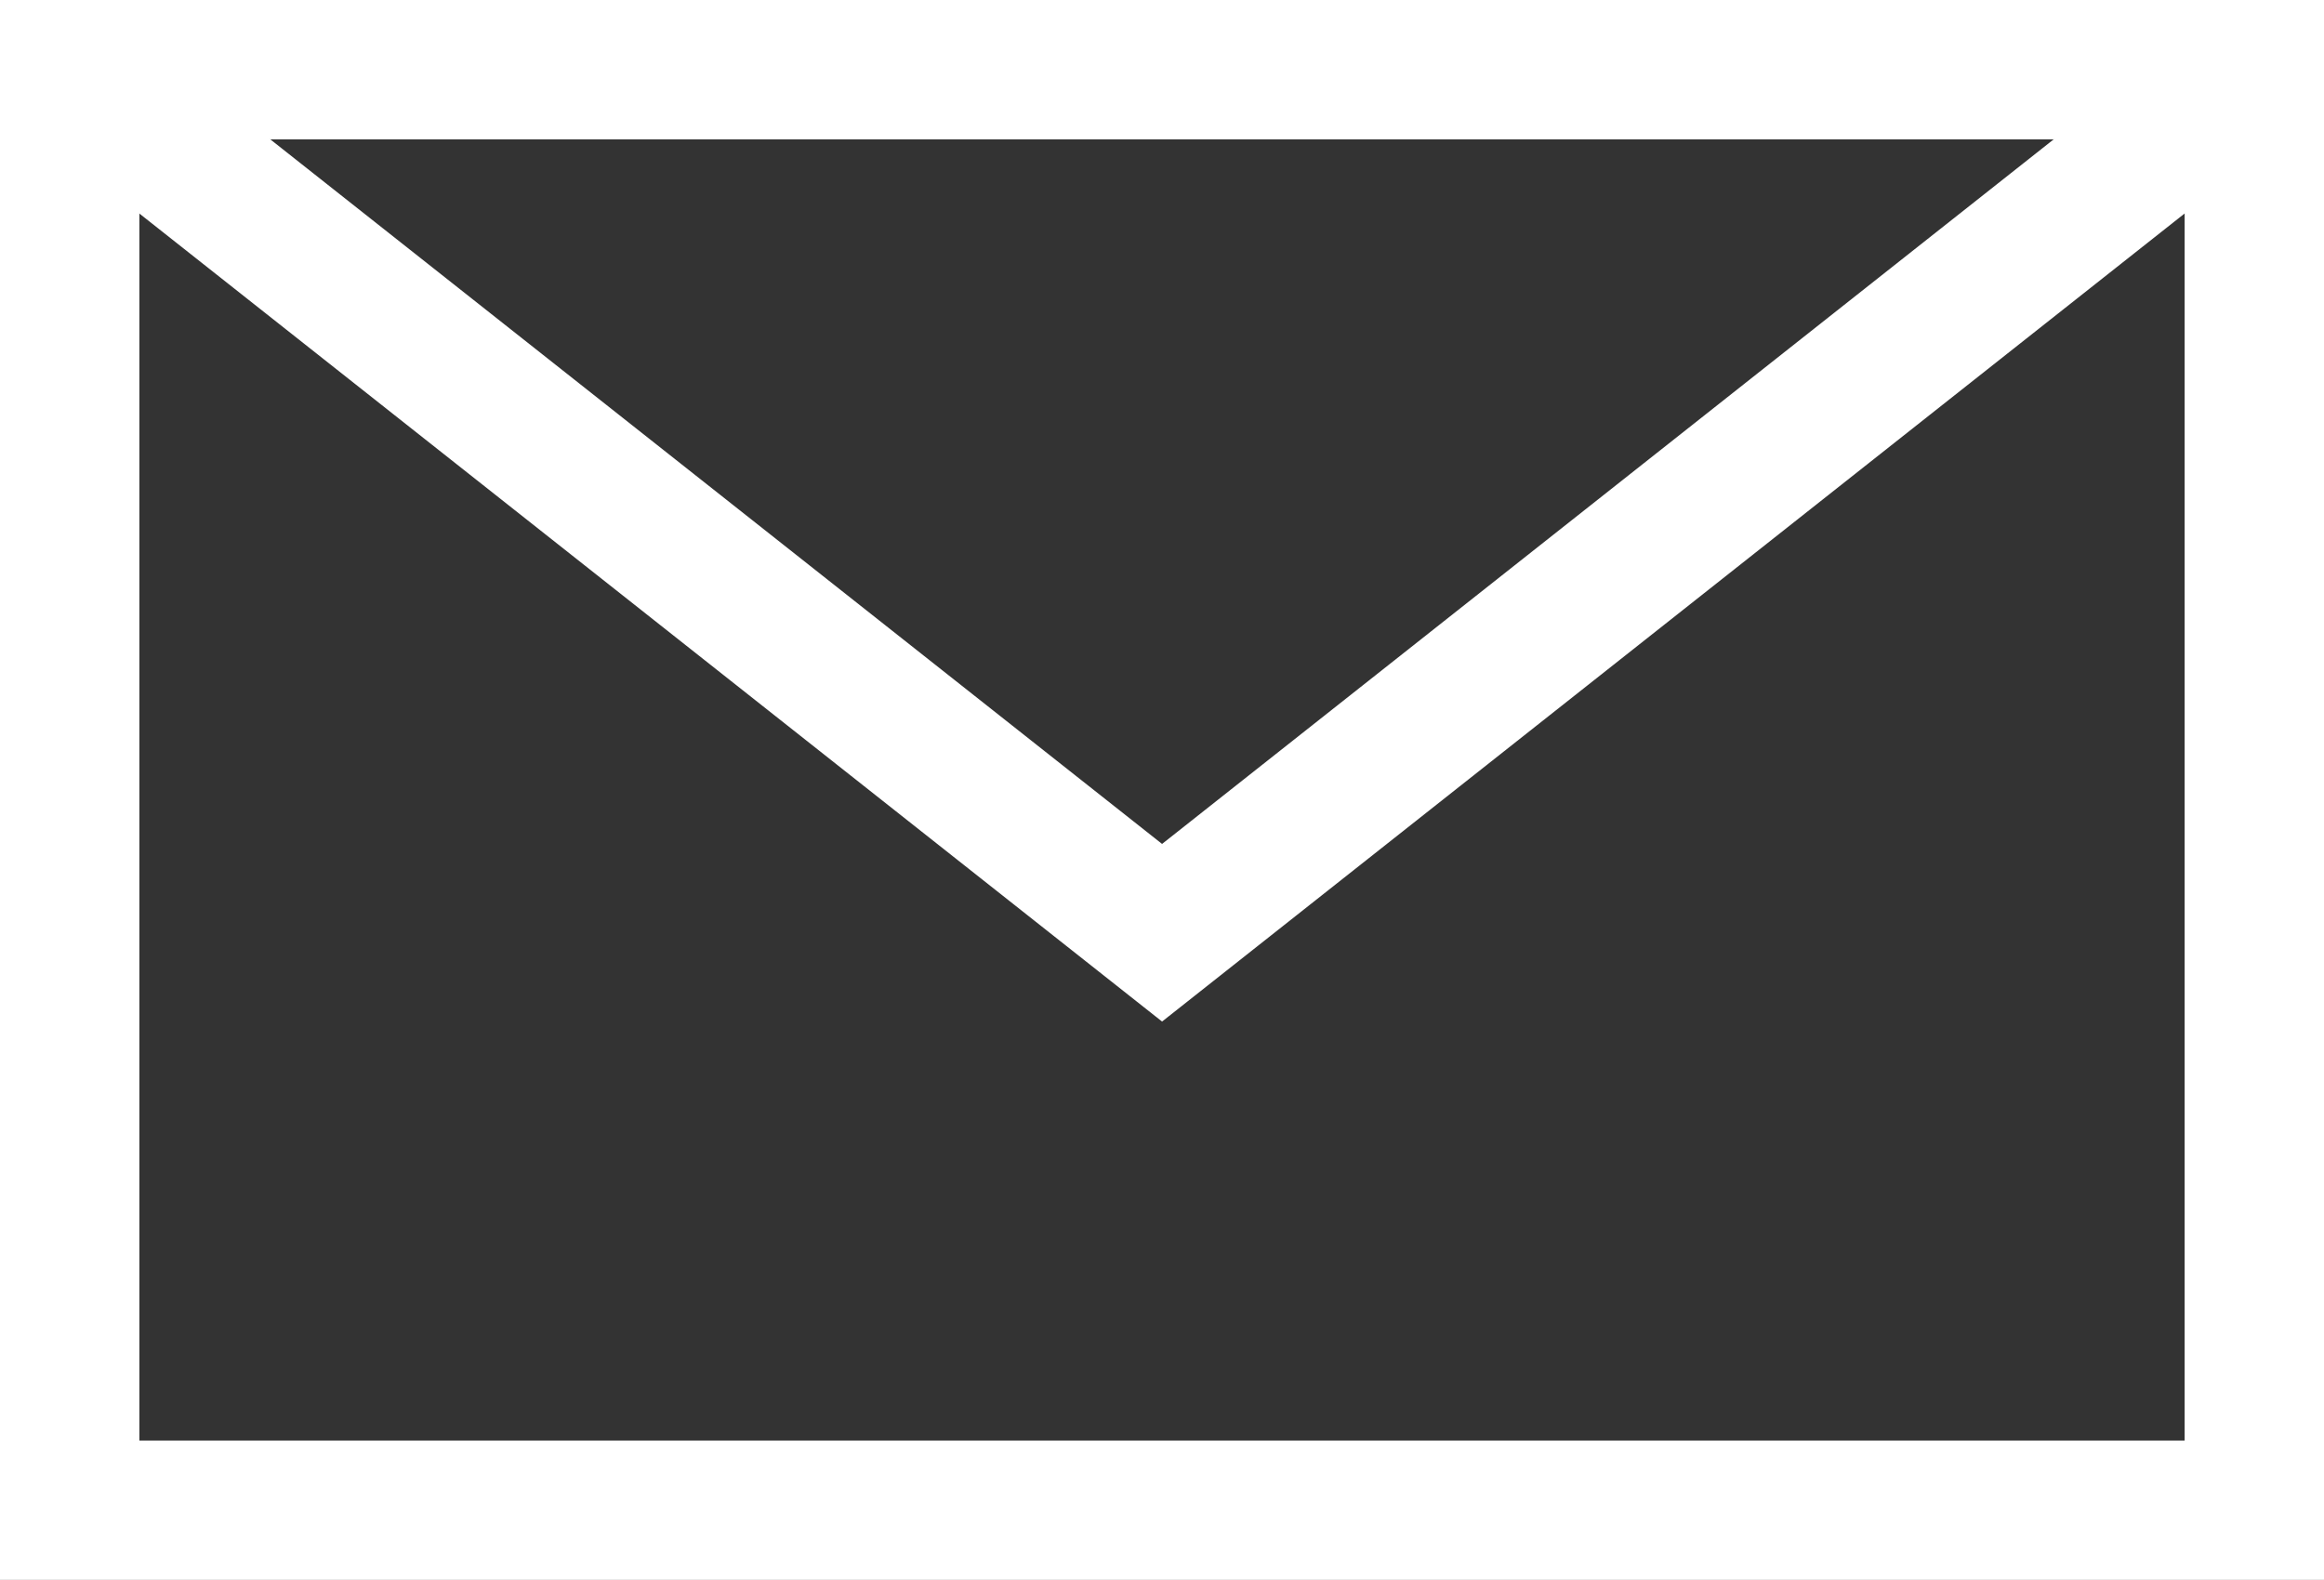
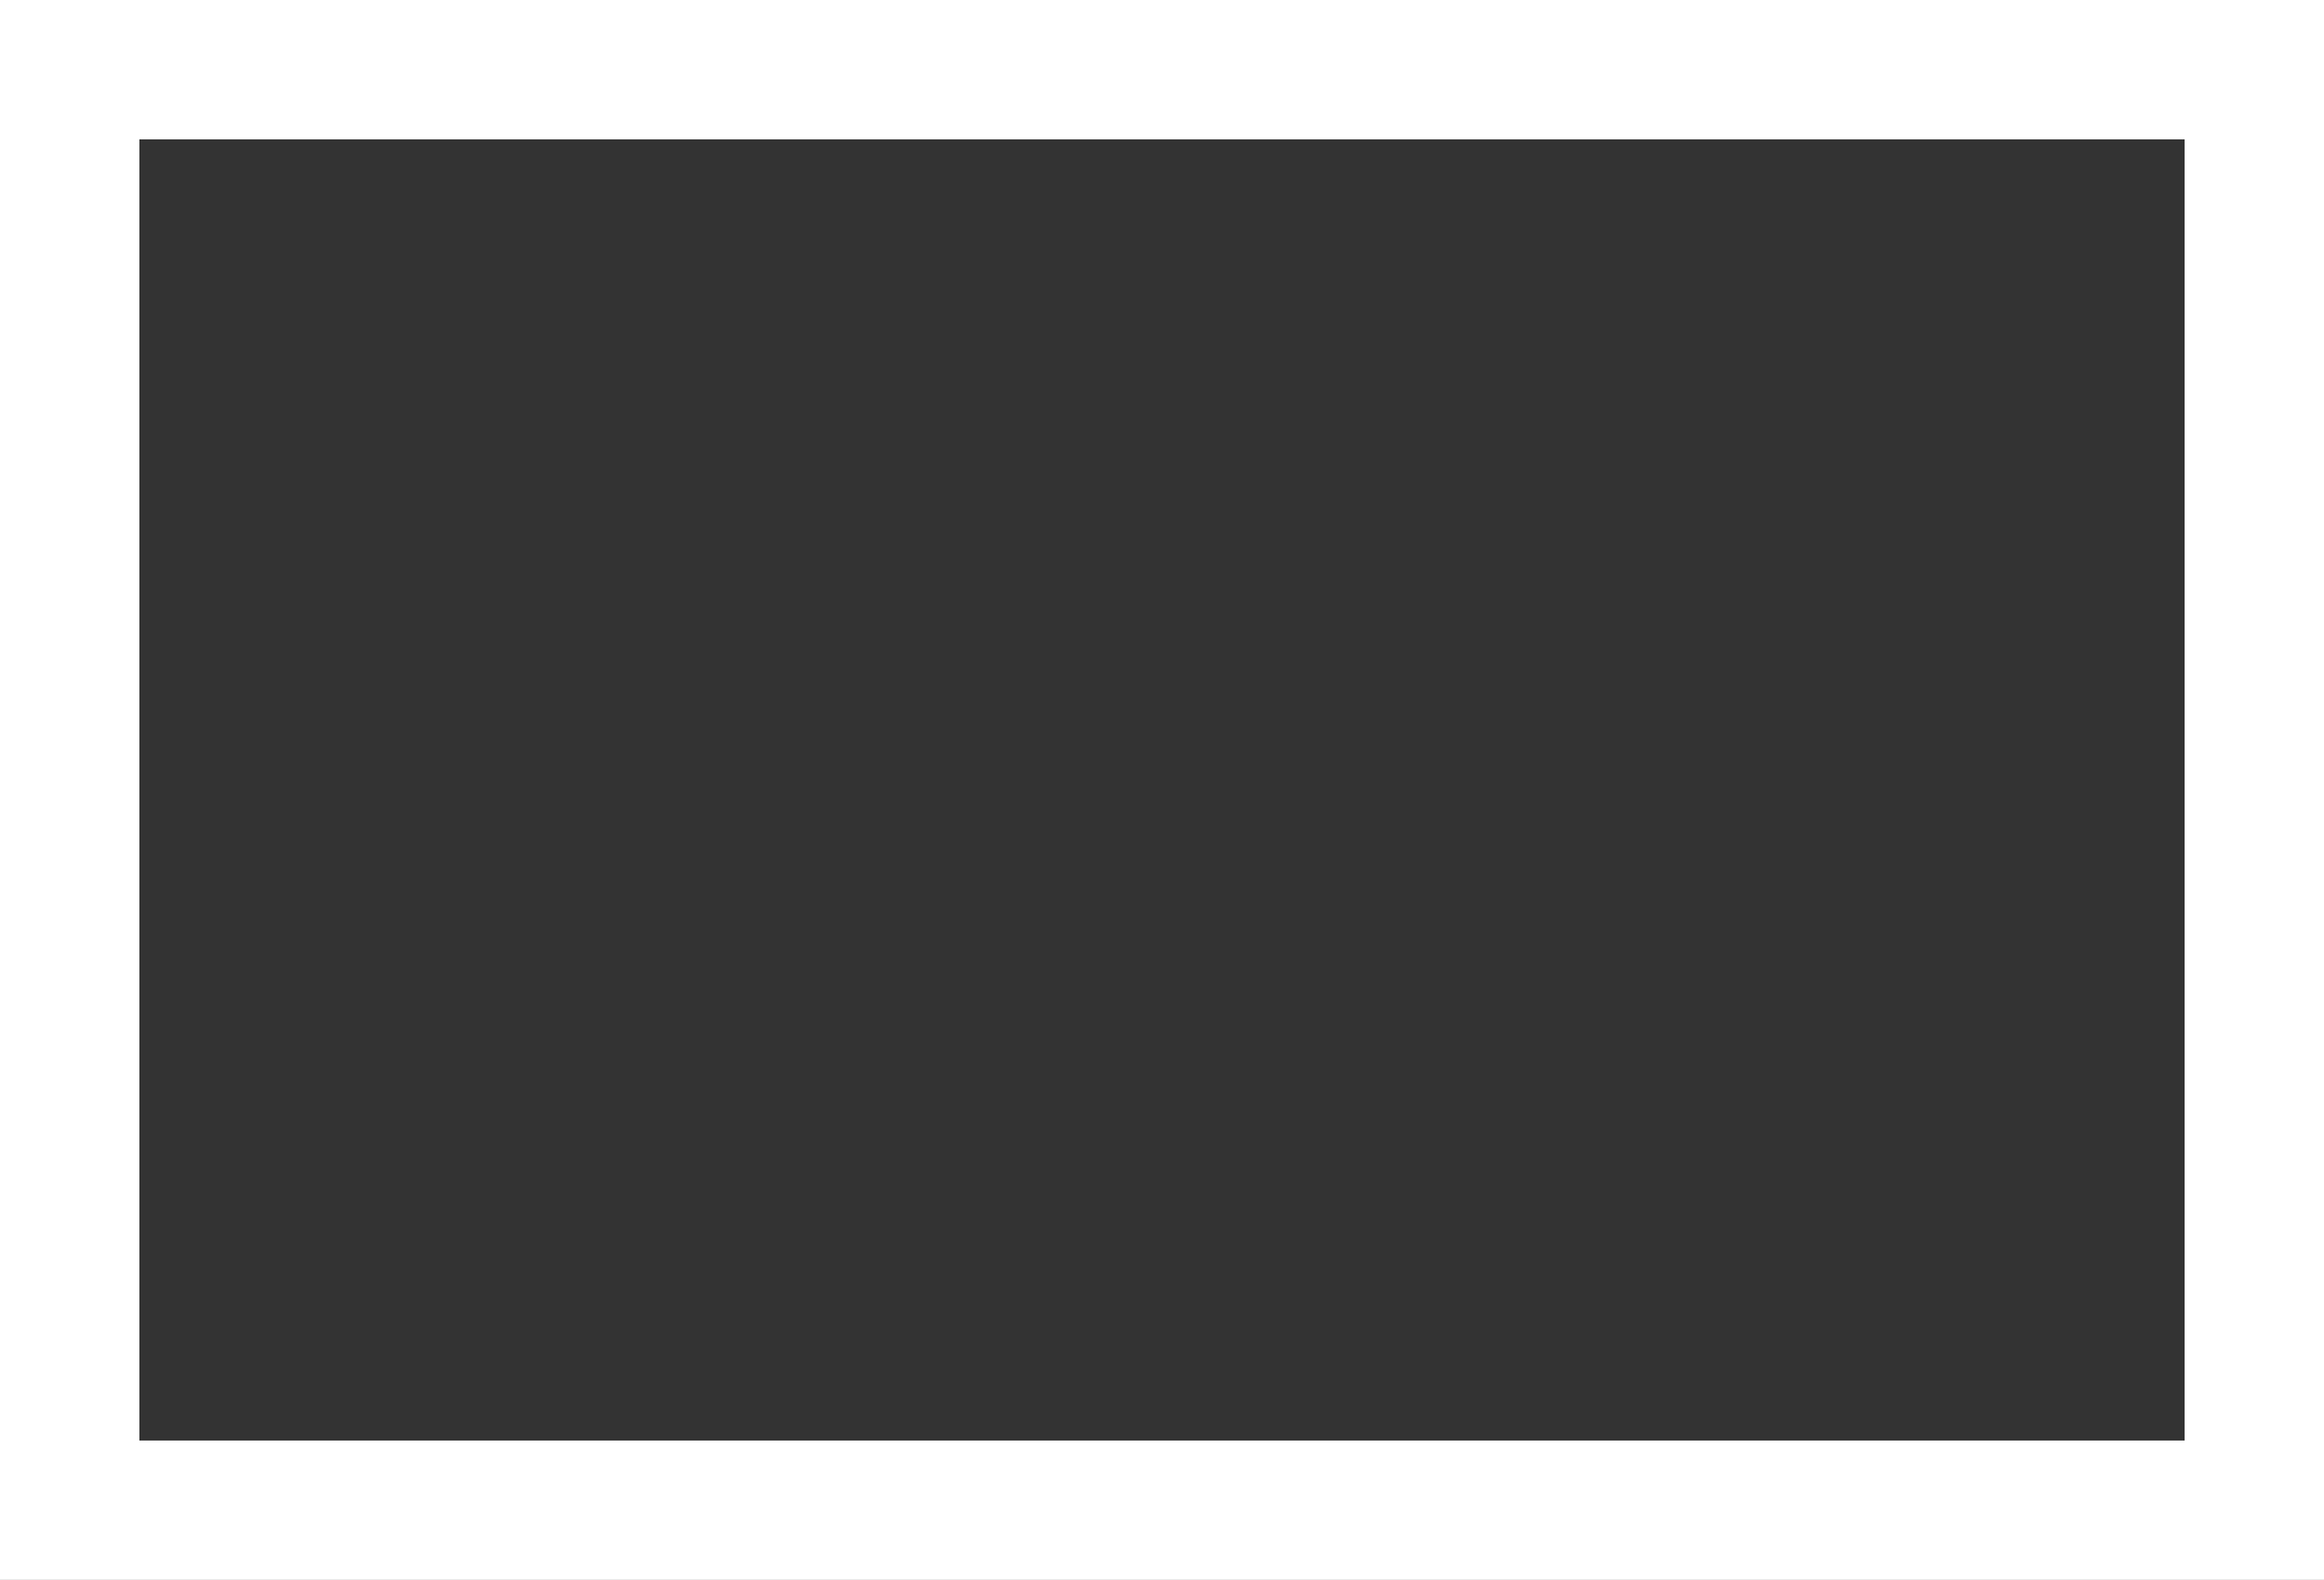
<svg xmlns="http://www.w3.org/2000/svg" version="1.1" id="レイヤー_1" width="33.348" height="22.675" viewBox="0 0 33.348 22.675" overflow="visible" enable-background="new 0 0 33.348 22.675" xml:space="preserve">
  <rect x="0" y="0" width="33.348" height="22.675" fill="#333333" stroke="none" />
  <rect x="1" y="1" fill="none" stroke="#FFFFFF" stroke-width="2" width="31.348" height="20.675" />
-   <polyline fill="none" stroke="#FFFFFF" stroke-width="2" points="32.347,1 16.675,13.387 1,1 " />
</svg>